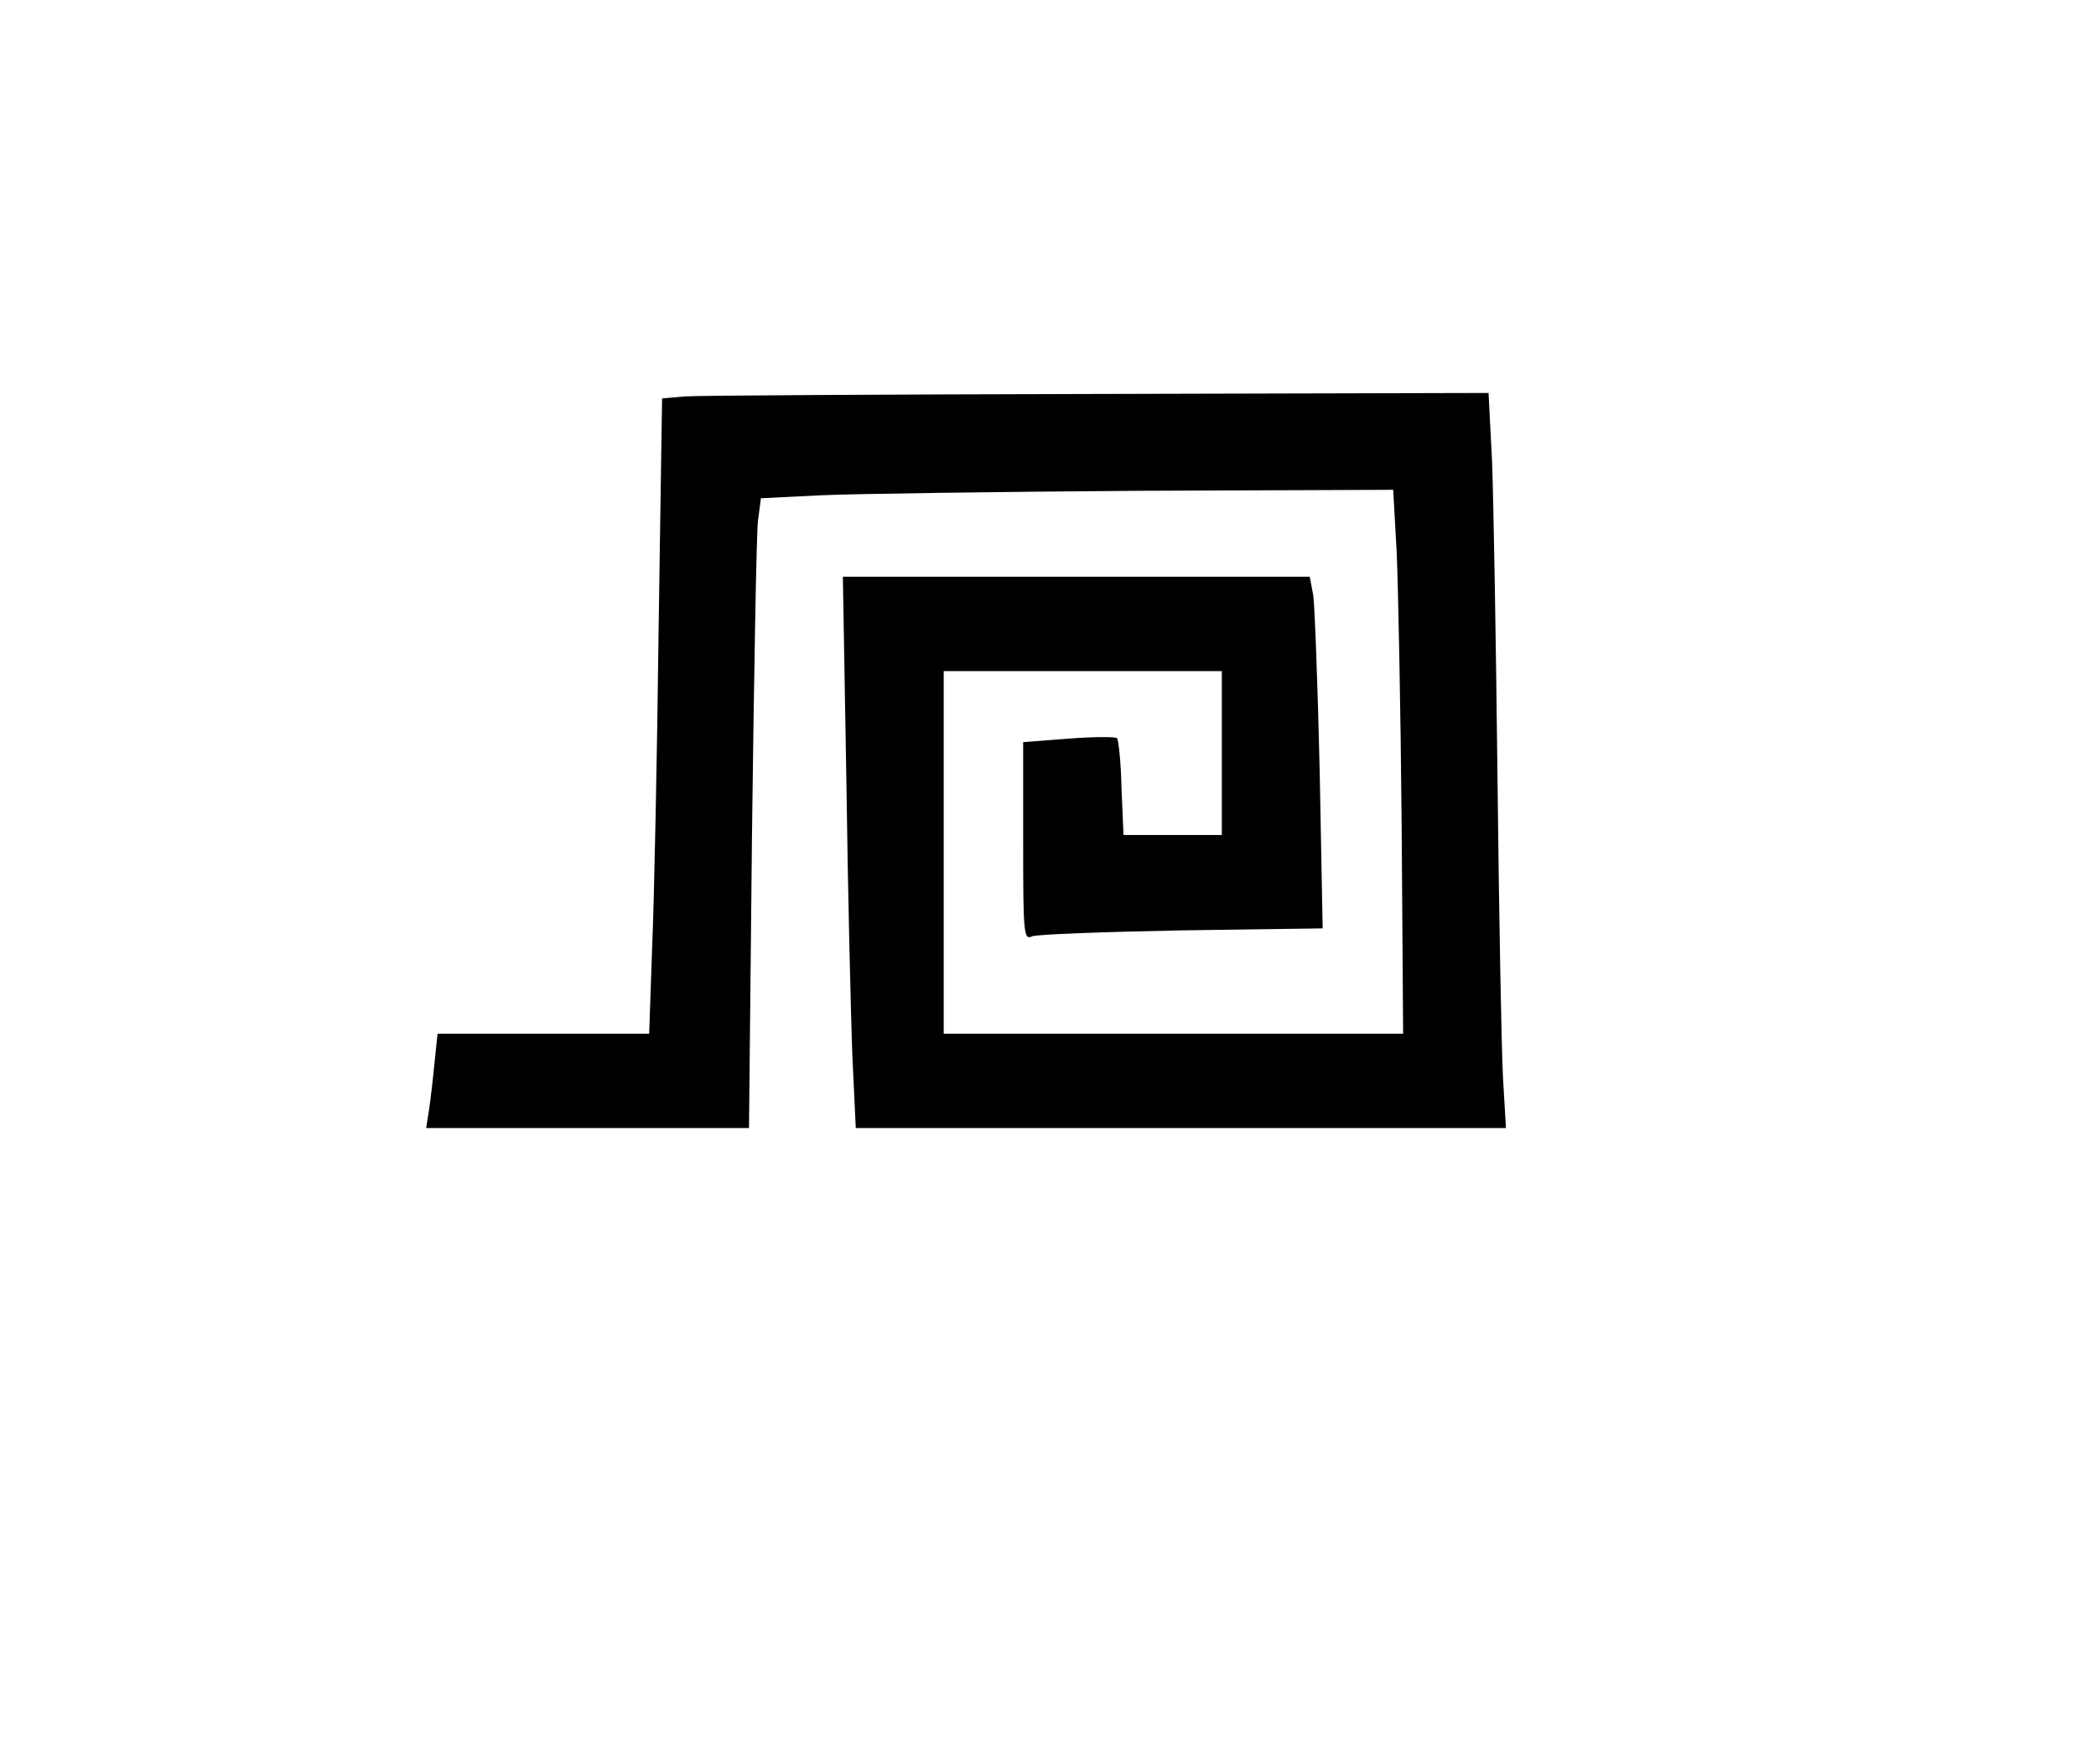
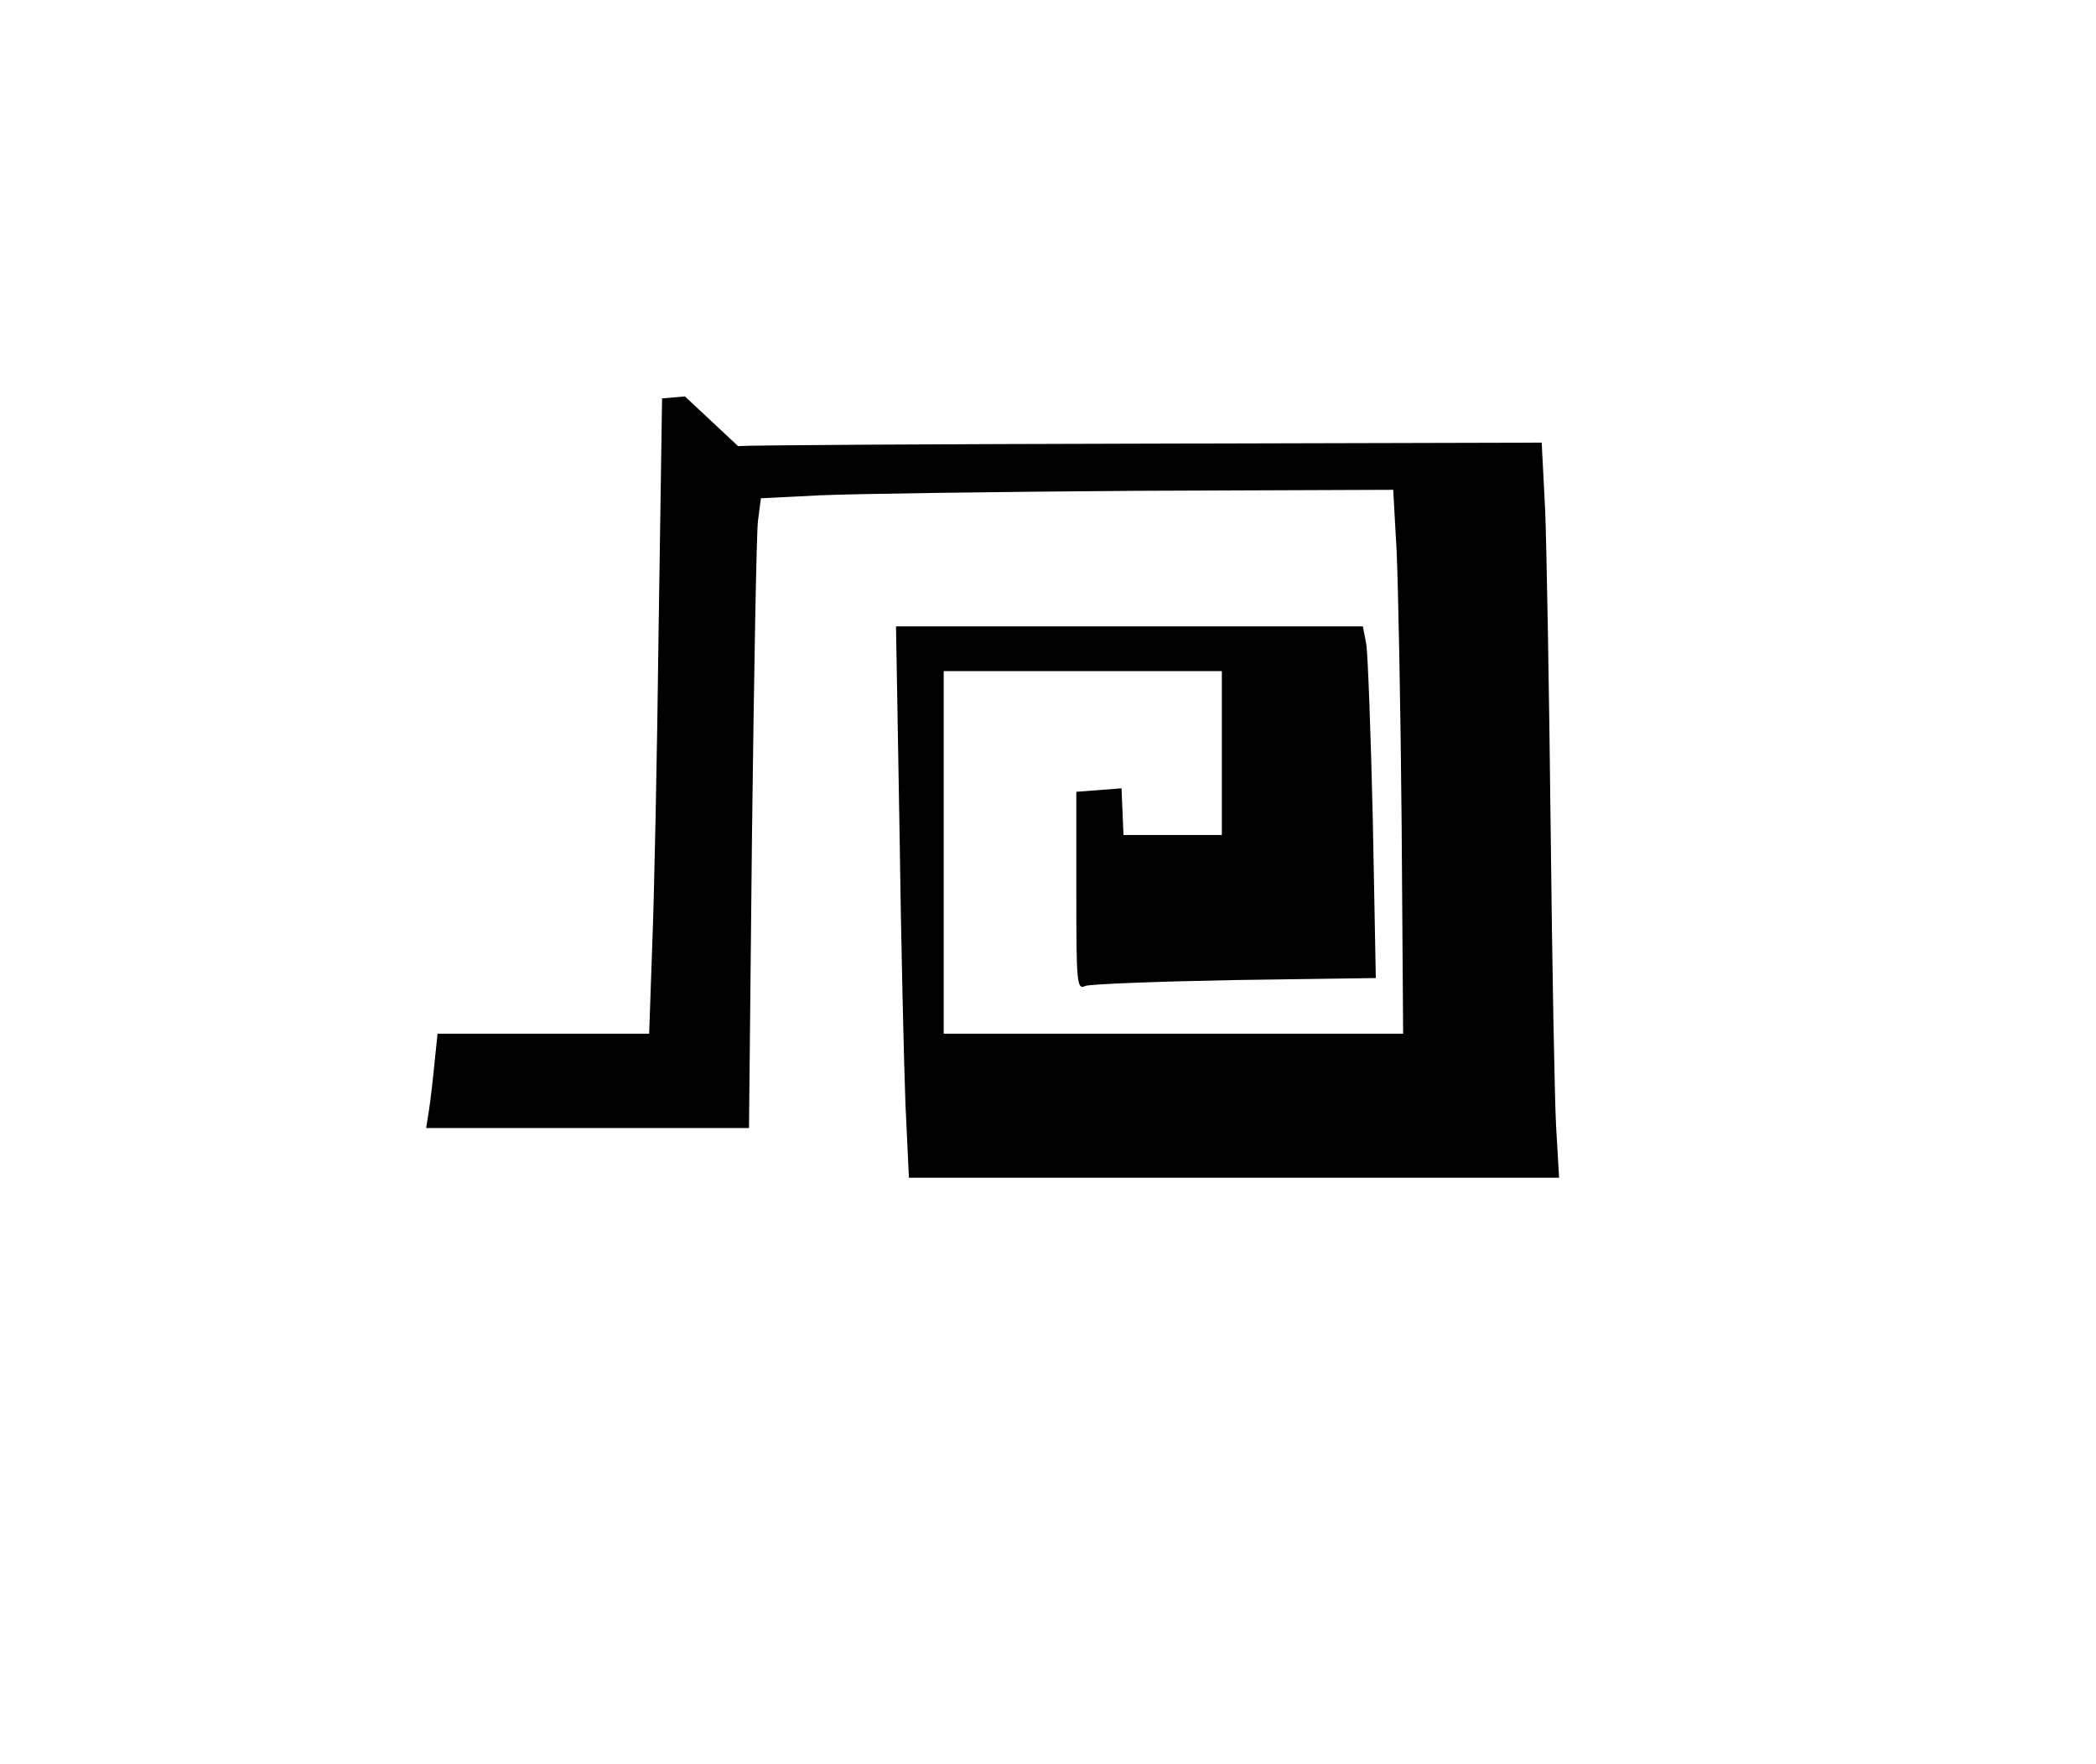
<svg xmlns="http://www.w3.org/2000/svg" version="1.0" width="316pt" height="266pt" viewBox="0 0 422 355" preserveAspectRatio="xMidYMid meet">
  <g transform="translate(0,355) scale(0.1,-0.1)" fill="#000000" stroke="none">
-     <path d="M1379 2753 l-46 -4 -7 -467 c-3 -257 -9 -545 -13 -639 l-6 -173 -213 0 -213 0 -6 -57 c-3 -32 -8 -75 -11 -95 l-6 -38 325 0 325 0 6 588 c4 323 9 608 12 634 l6 46 121 6 c67 3 354 7 637 9 l515 2 7 -125 c3 -69 8 -315 10 -548 l3 -422 -462 0 -463 0 0 365 0 365 280 0 280 0 0 -165 0 -165 -99 0 -99 0 -4 94 c-1 52 -6 97 -9 101 -4 3 -48 3 -98 -1 l-91 -7 0 -200 c0 -186 1 -199 18 -191 9 4 145 9 301 12 l284 4 -6 317 c-4 174 -10 333 -13 354 l-7 37 -470 0 -470 0 7 -407 c3 -225 9 -474 12 -555 l7 -148 654 0 655 0 -6 103 c-3 56 -8 327 -11 602 -3 275 -8 562 -11 638 l-7 137 -786 -2 c-432 -1 -807 -3 -832 -5z" />
+     <path d="M1379 2753 l-46 -4 -7 -467 c-3 -257 -9 -545 -13 -639 l-6 -173 -213 0 -213 0 -6 -57 c-3 -32 -8 -75 -11 -95 l-6 -38 325 0 325 0 6 588 c4 323 9 608 12 634 l6 46 121 6 c67 3 354 7 637 9 l515 2 7 -125 c3 -69 8 -315 10 -548 l3 -422 -462 0 -463 0 0 365 0 365 280 0 280 0 0 -165 0 -165 -99 0 -99 0 -4 94 l-91 -7 0 -200 c0 -186 1 -199 18 -191 9 4 145 9 301 12 l284 4 -6 317 c-4 174 -10 333 -13 354 l-7 37 -470 0 -470 0 7 -407 c3 -225 9 -474 12 -555 l7 -148 654 0 655 0 -6 103 c-3 56 -8 327 -11 602 -3 275 -8 562 -11 638 l-7 137 -786 -2 c-432 -1 -807 -3 -832 -5z" />
  </g>
</svg>